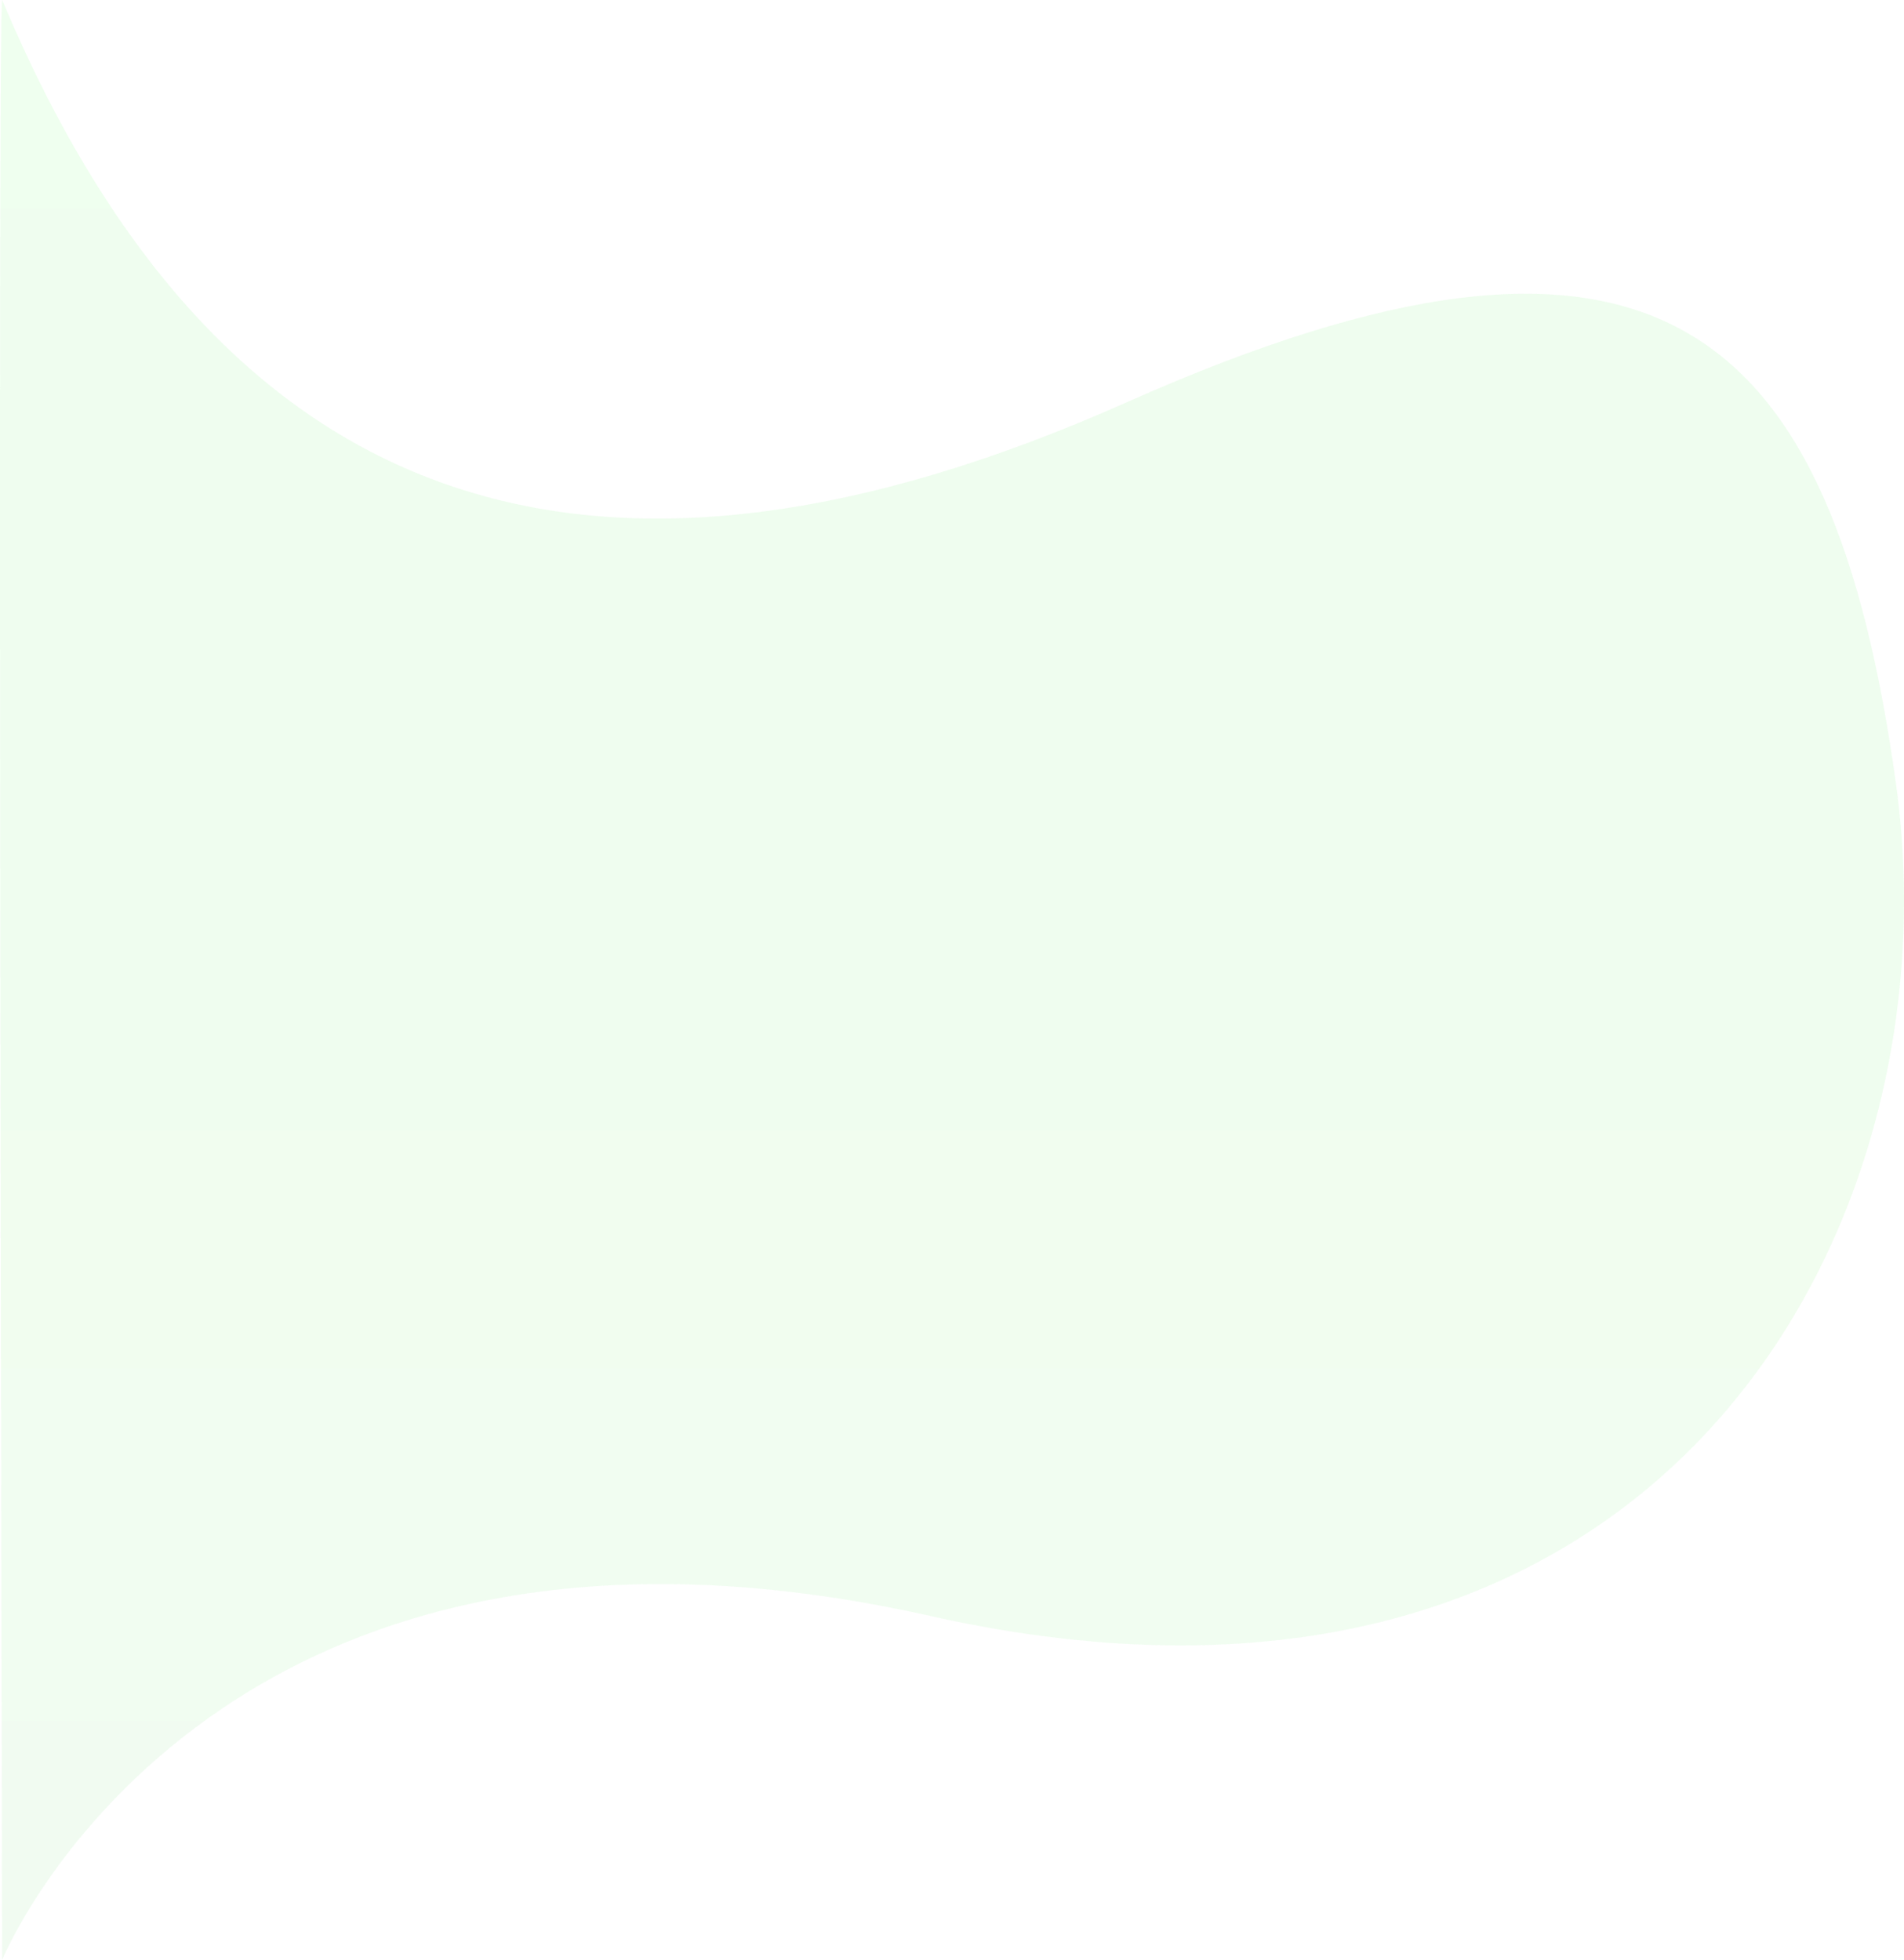
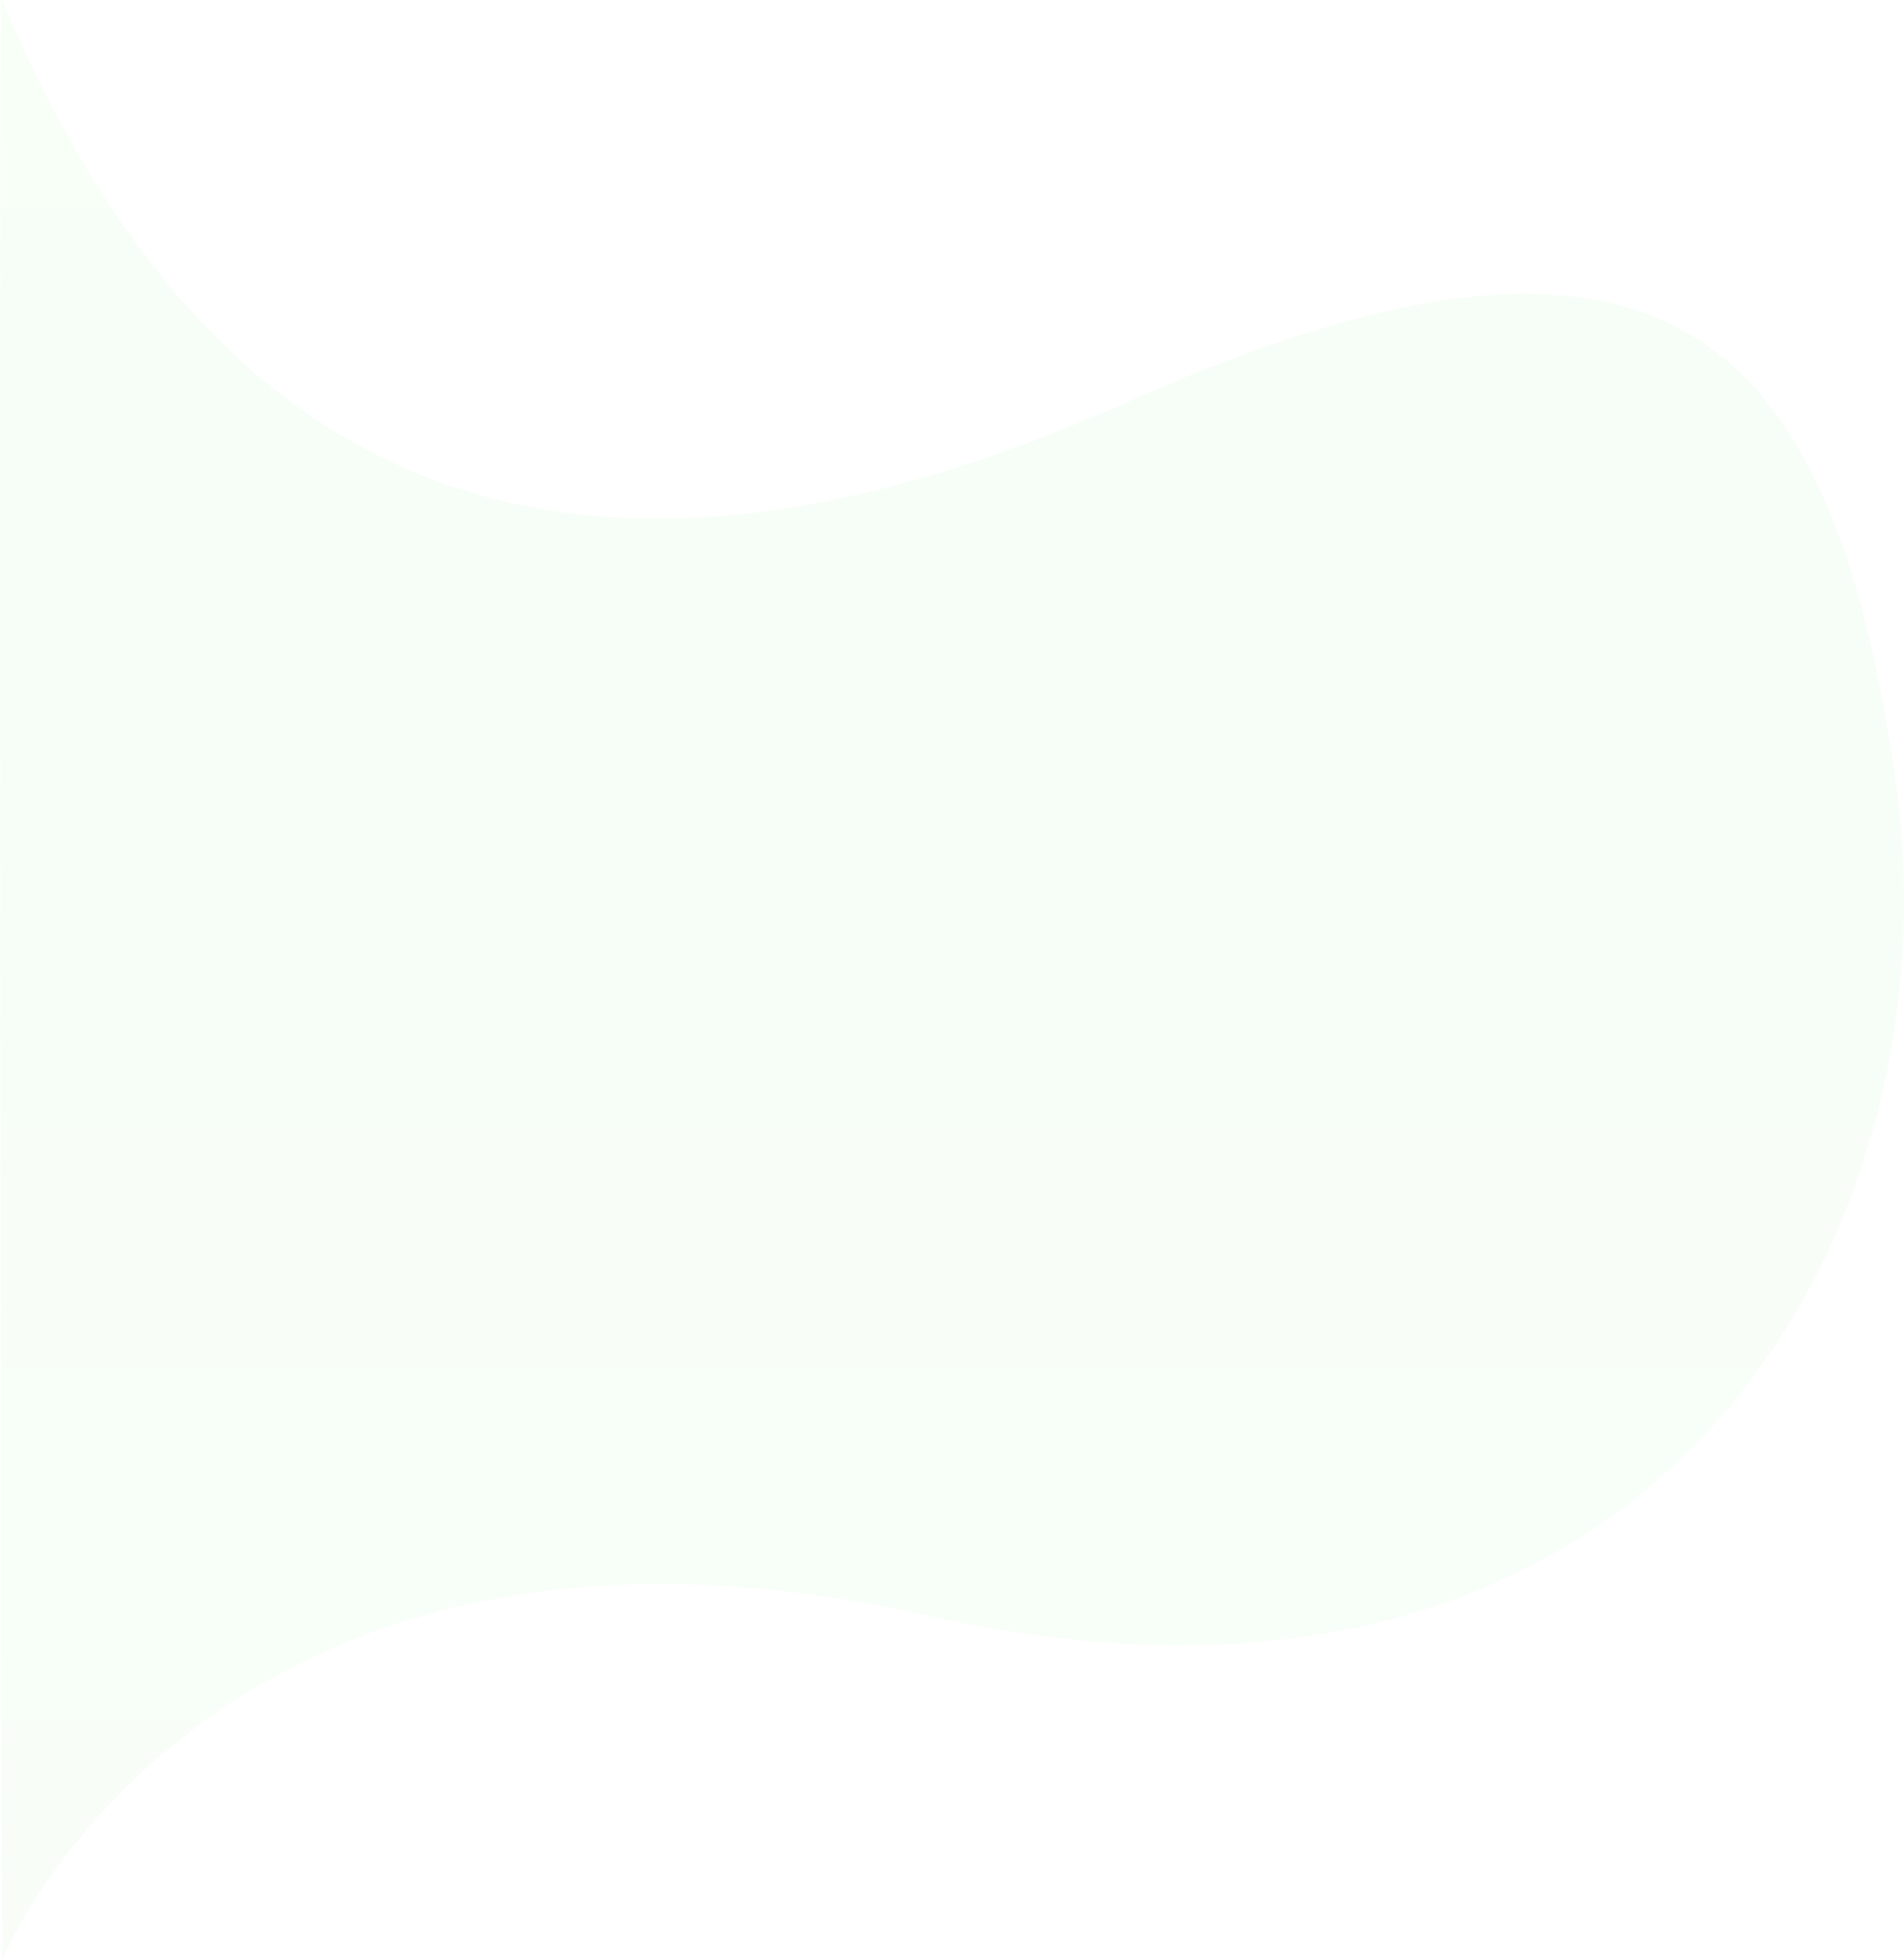
<svg xmlns="http://www.w3.org/2000/svg" id="Layer_1" data-name="Layer 1" width="871.654" height="897.389" viewBox="0 0 871.654 897.389">
  <defs>
    <style>.cls-1{opacity:0.03;isolation:isolate;fill:url(#linear-gradient);}</style>
    <linearGradient id="linear-gradient" x1="30.534" y1="0.334" x2="30.534" y2="1.334" gradientTransform="translate(27051.22 1197.37) rotate(180) scale(871.652 897.388)" gradientUnits="userSpaceOnUse">
      <stop offset="0" stop-color="#1dd318" />
      <stop offset="1" stop-color="lime" />
    </linearGradient>
  </defs>
  <title>about-shape-2</title>
  <g id="Group_109" data-name="Group 109">
-     <path id="Path_187" data-name="Path 187" class="cls-1" d="M.982,897.388S95.796,665.85,425.996,739.95s471.11-172.11,441.91-381.669S758.576,76.169,515.786,184.21,101.098,238.292.986.002C-1.228-1.688.982,897.388.982,897.388Z" />
    <path id="Path_197" data-name="Path 197" class="cls-1" d="M.982,897.388S95.796,665.85,425.996,739.95s471.11-172.11,441.91-381.669S758.576,76.169,515.786,184.21,101.098,238.292.986.002C-1.228-1.688.982,897.388.982,897.388Z" />
  </g>
</svg>